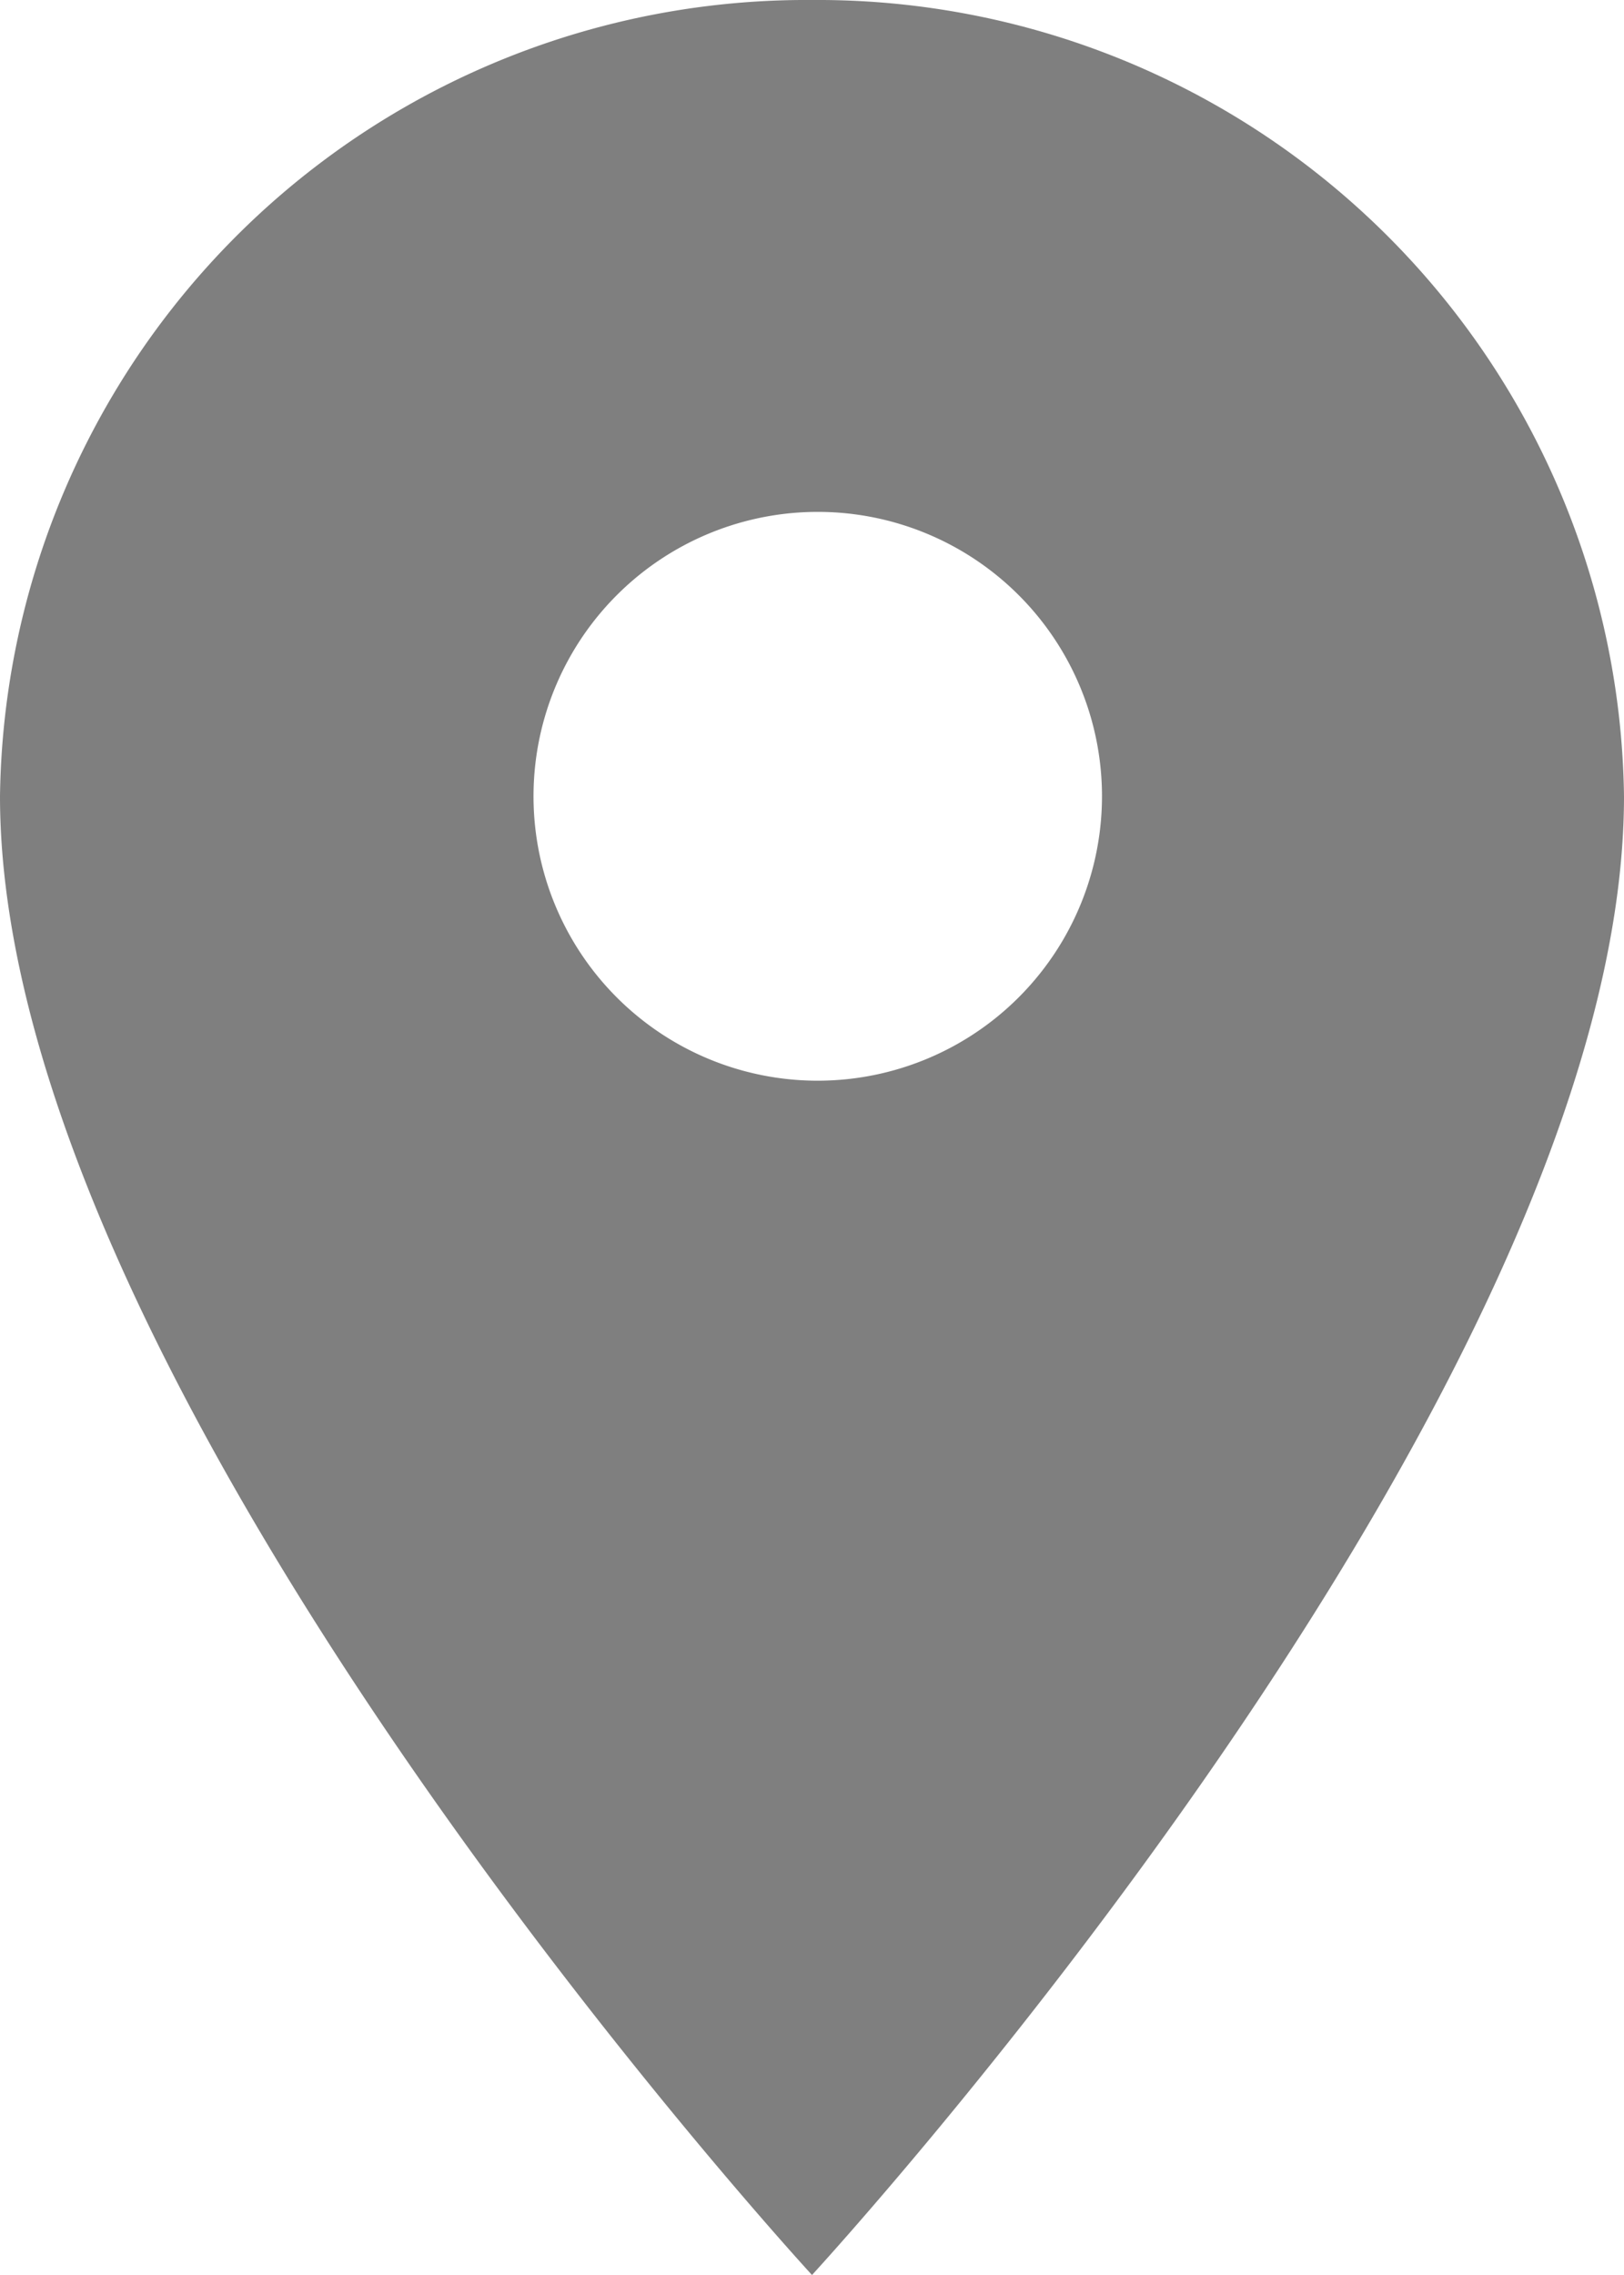
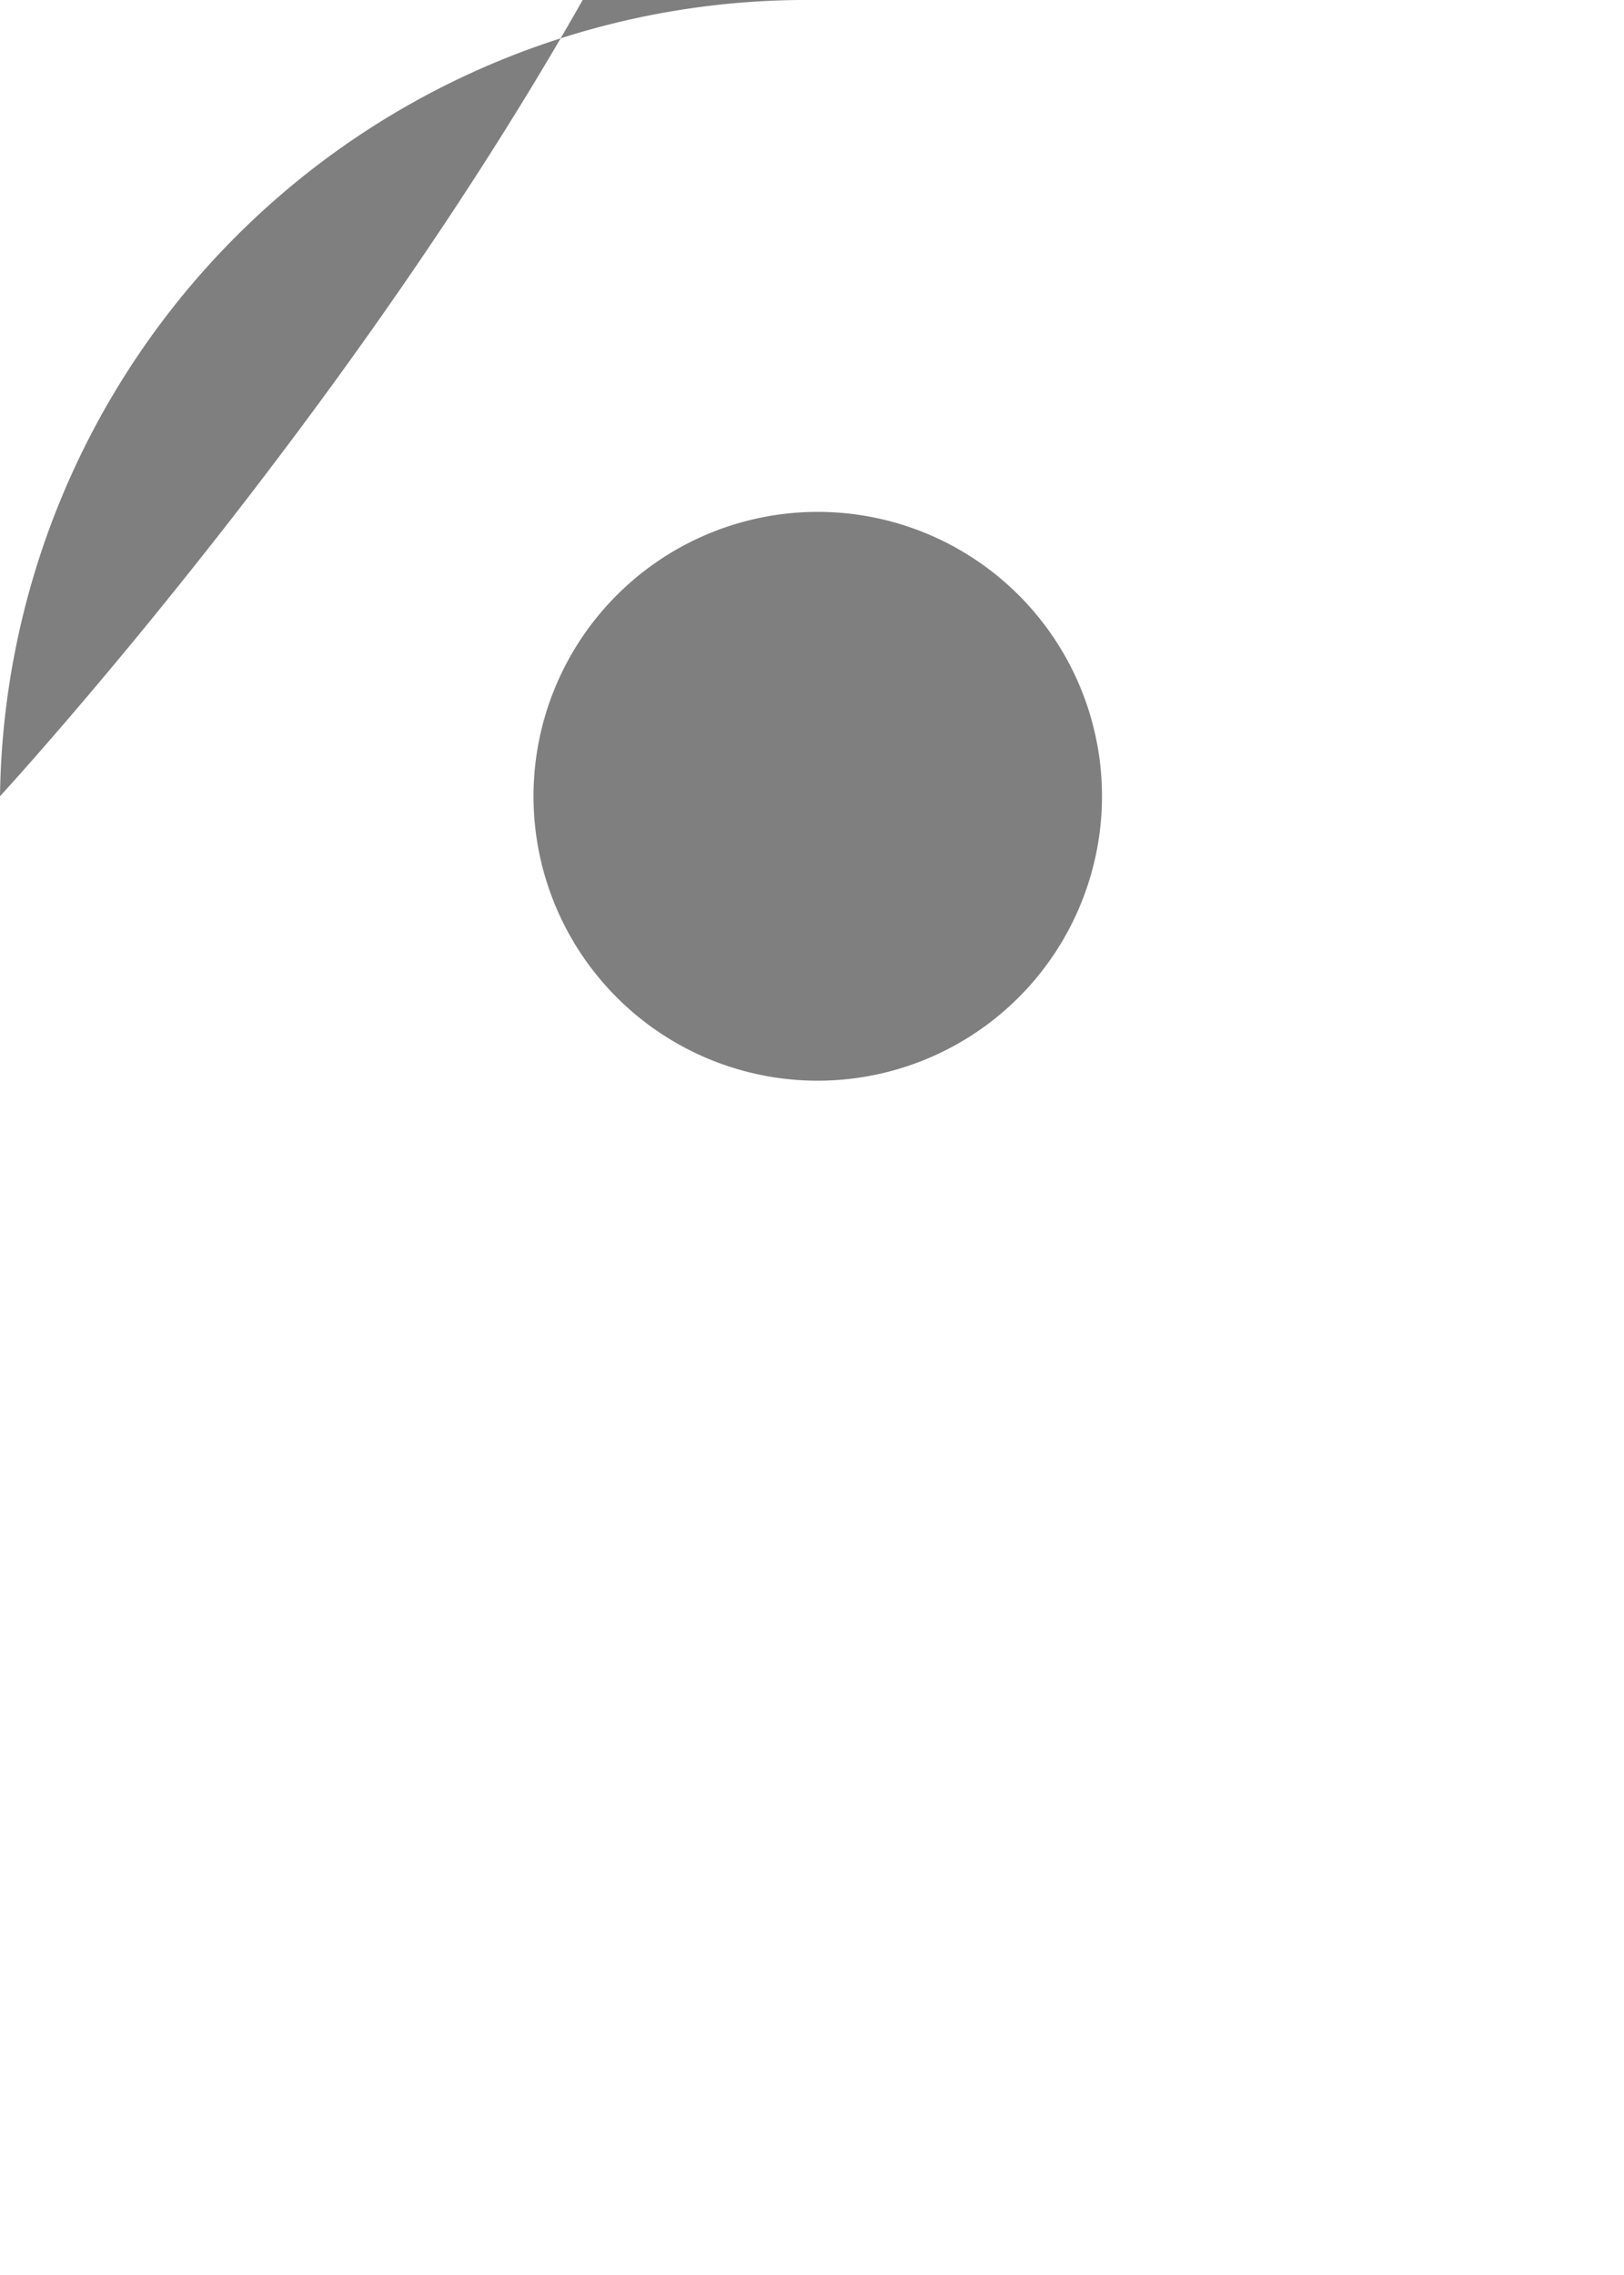
<svg xmlns="http://www.w3.org/2000/svg" width="11.29" height="15.806" viewBox="0 0 11.29 15.806">
  <g id="android-pin" transform="translate(-36.48 -12.16)" opacity="0.5">
-     <path id="パス_712" data-name="パス 712" d="M42.125,12.16a5.606,5.606,0,0,0-5.645,5.532c0,4.149,5.645,10.274,5.645,10.274s5.645-6.125,5.645-10.274A5.606,5.606,0,0,0,42.125,12.16Zm0,7.508a1.976,1.976,0,1,1,2.016-1.976A1.977,1.977,0,0,1,42.125,19.668Z" />
+     <path id="パス_712" data-name="パス 712" d="M42.125,12.16a5.606,5.606,0,0,0-5.645,5.532s5.645-6.125,5.645-10.274A5.606,5.606,0,0,0,42.125,12.16Zm0,7.508a1.976,1.976,0,1,1,2.016-1.976A1.977,1.977,0,0,1,42.125,19.668Z" />
  </g>
</svg>